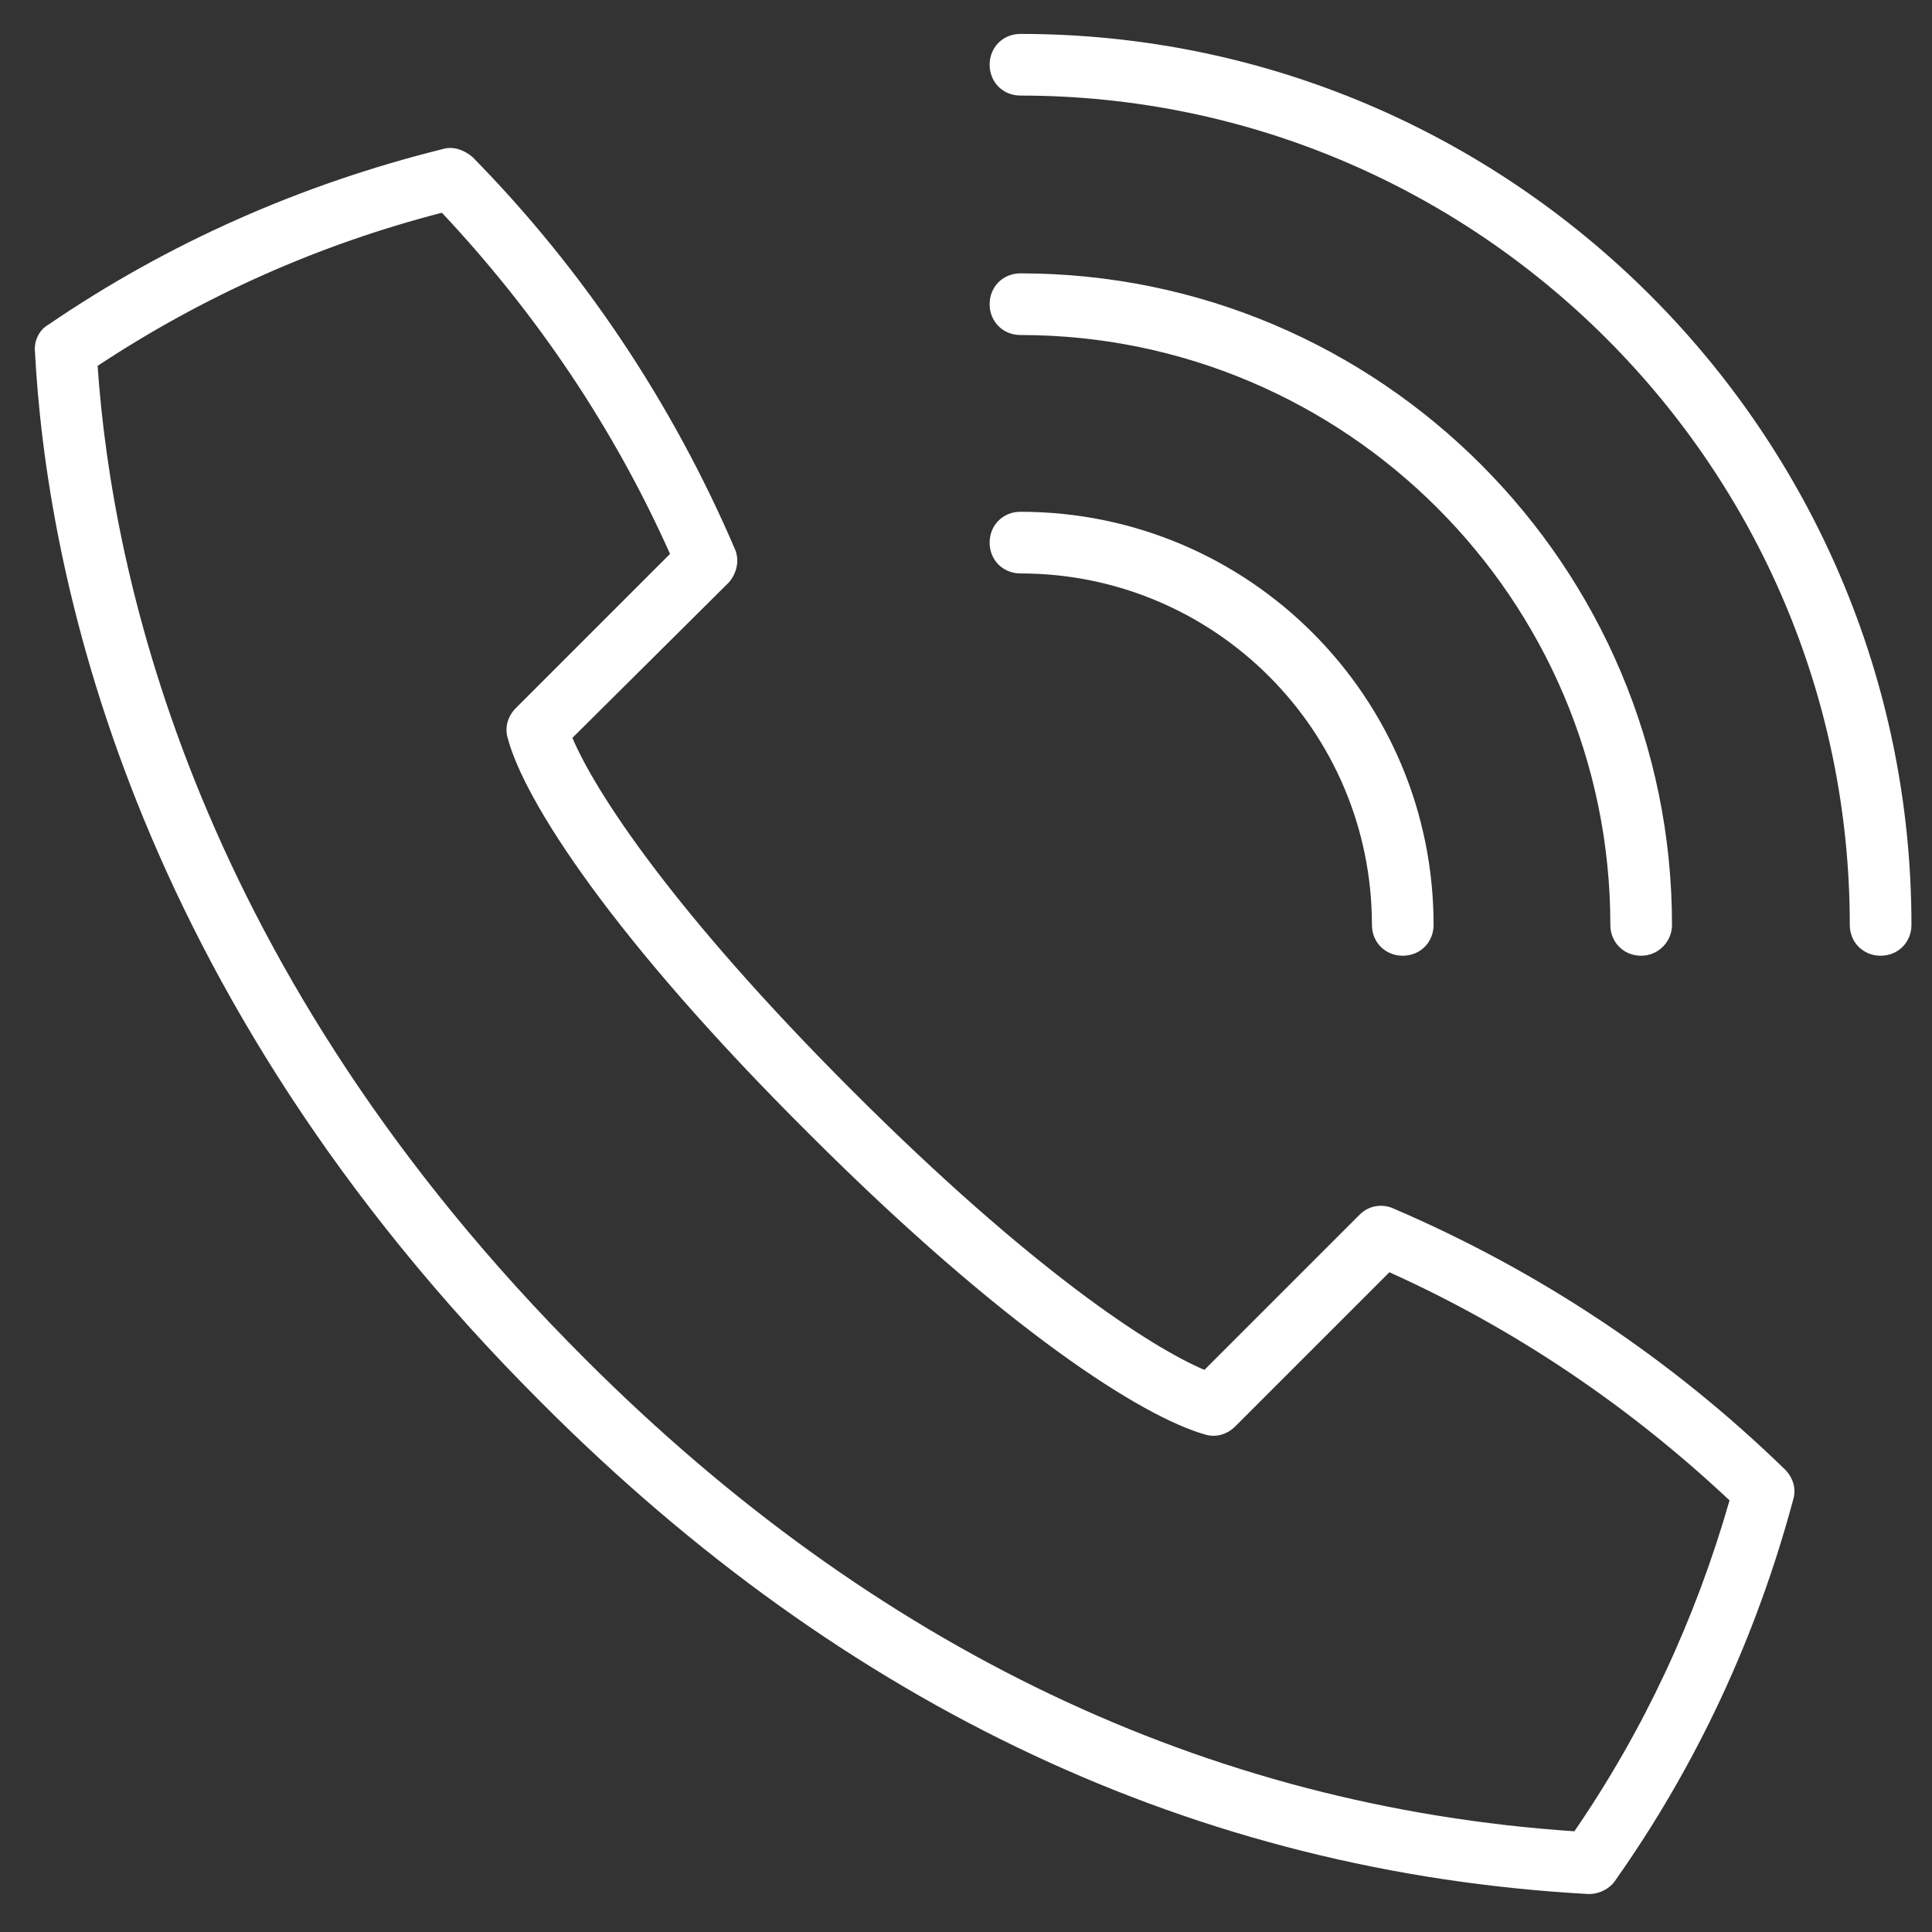
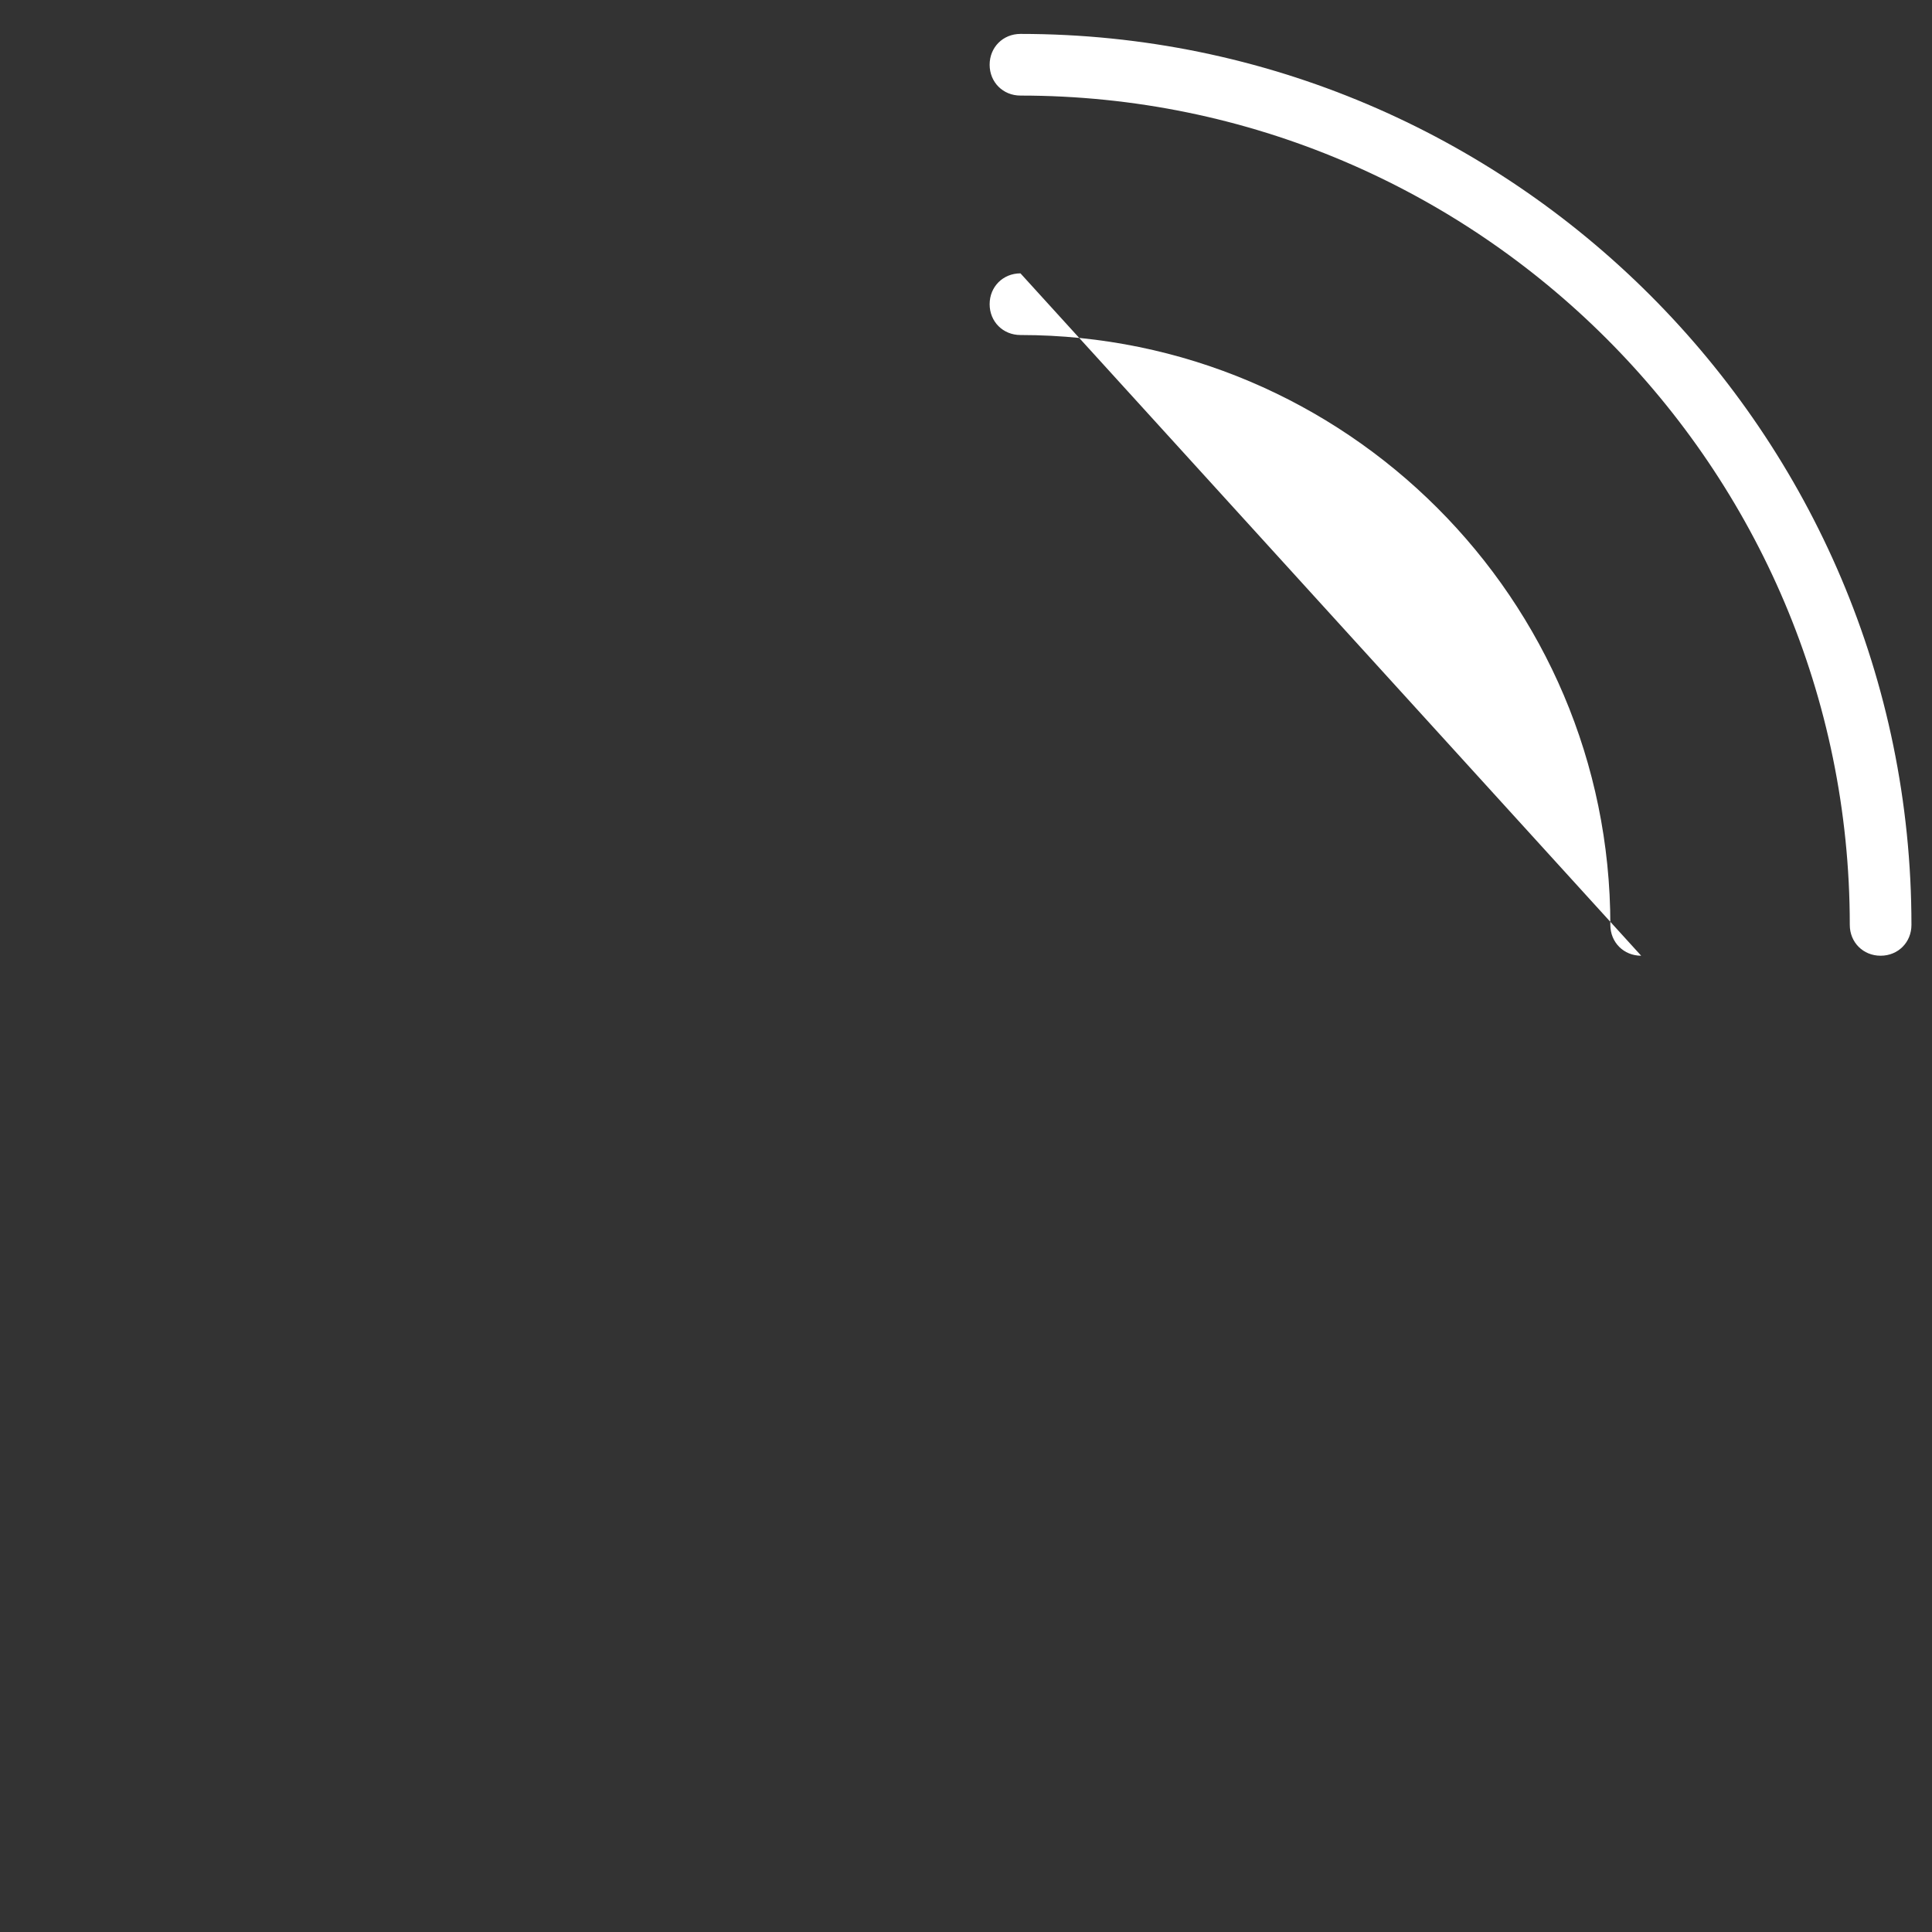
<svg xmlns="http://www.w3.org/2000/svg" xml:space="preserve" viewBox="0 0 188 188">
  <rect x="0" y="0" width="188" height="188" fill="#333333" stroke="none" />
  <switch>
    <g>
-       <path fill="#FFF" d="M154.7 184.3h-.2c-37.9-2.1-72.2-18.1-101.8-47.8C12.4 96.3 4.5 55.1 3.4 34.2c-.1-1 .4-2.1 1.3-2.6 11.7-8 24.7-13.7 38.4-17.1 1-.3 2.1.1 2.9.8 10.8 11 19.4 23.9 25.5 38.1.5 1.1.2 2.4-.6 3.3L55.7 71.8c2.2 5.2 9.7 16.8 27.2 34.3 17.5 17.5 29.1 25 34.3 27.2l15.1-15.1c.9-.9 2.2-1.1 3.3-.6 14.2 6.1 27 14.6 38.1 25.4.8.8 1.1 1.9.8 2.9-3.6 13.4-9.4 25.9-17.4 37.2-.5.7-1.5 1.2-2.4 1.2zm-97.7-52c28.1 28.1 60.5 43.5 96.2 45.9 6.8-9.9 11.8-20.7 15.1-32.2-9.8-9.2-20.9-16.7-33.1-22.2l-15 15c-.8.8-1.9 1.1-2.9.8-6.1-1.7-19.5-10.2-38.6-29.3-19.1-19-27.7-32.4-29.3-38.5-.3-1 0-2.1.8-2.9l15-15c-5.5-12.3-13-23.4-22.2-33.2-12 3.1-23.2 8.1-33.5 14.9 1.4 20.5 9.6 58.9 47.5 96.7zM136.5 93c-1.7 0-3-1.3-3-3 0-18.9-15.3-34.2-34.2-34.2-1.7 0-3-1.3-3-3s1.3-3 3-3c22.2 0 40.2 18 40.2 40.2 0 1.7-1.3 3-3 3z" />
-       <path fill="#FFF" d="M159.7 93c-1.7 0-3-1.3-3-3 0-31.7-25.8-57.4-57.4-57.4-1.7 0-3-1.3-3-3s1.3-3 3-3c35 0 63.4 28.5 63.4 63.4 0 1.6-1.3 3-3 3z" />
+       <path fill="#FFF" d="M159.7 93c-1.7 0-3-1.3-3-3 0-31.7-25.8-57.4-57.4-57.4-1.7 0-3-1.3-3-3s1.3-3 3-3z" />
      <path fill="#FFF" d="M183 93c-1.7 0-3-1.3-3-3 0-44.5-36.2-80.7-80.7-80.7-1.7 0-3-1.3-3-3s1.3-3 3-3C147.1 3.3 186 42.2 186 90c0 1.7-1.3 3-3 3z" />
    </g>
  </switch>
</svg>